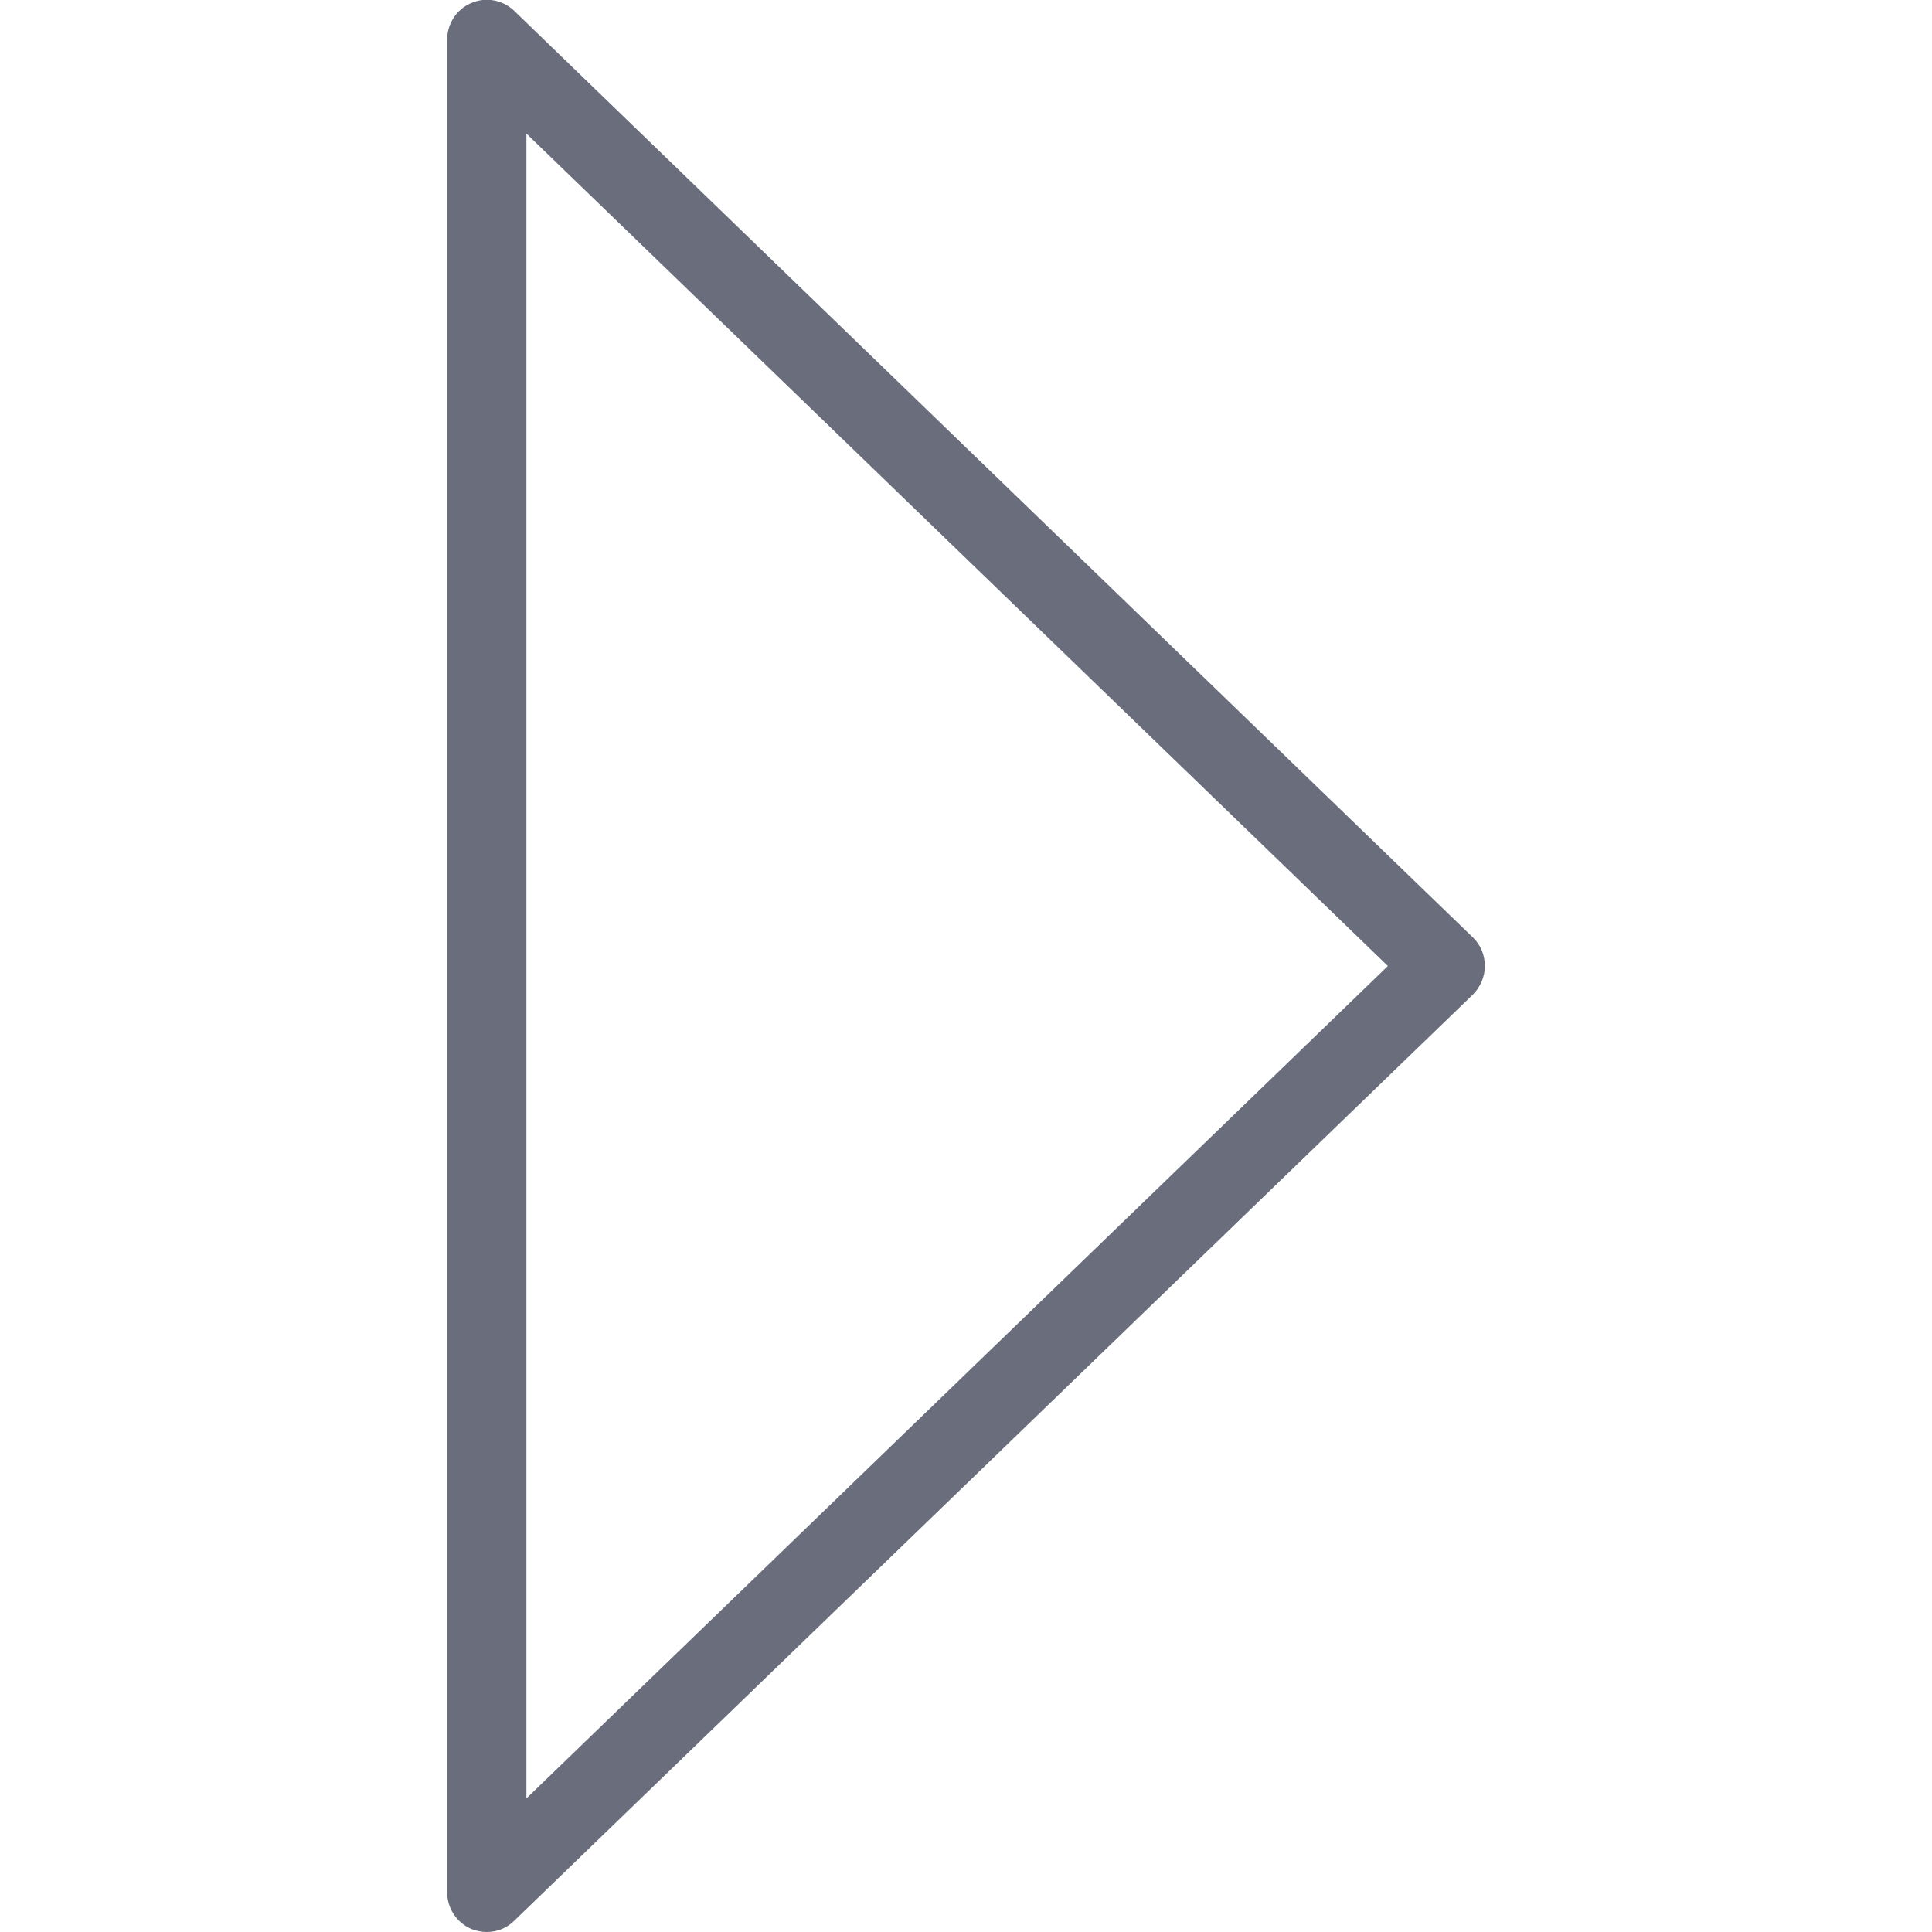
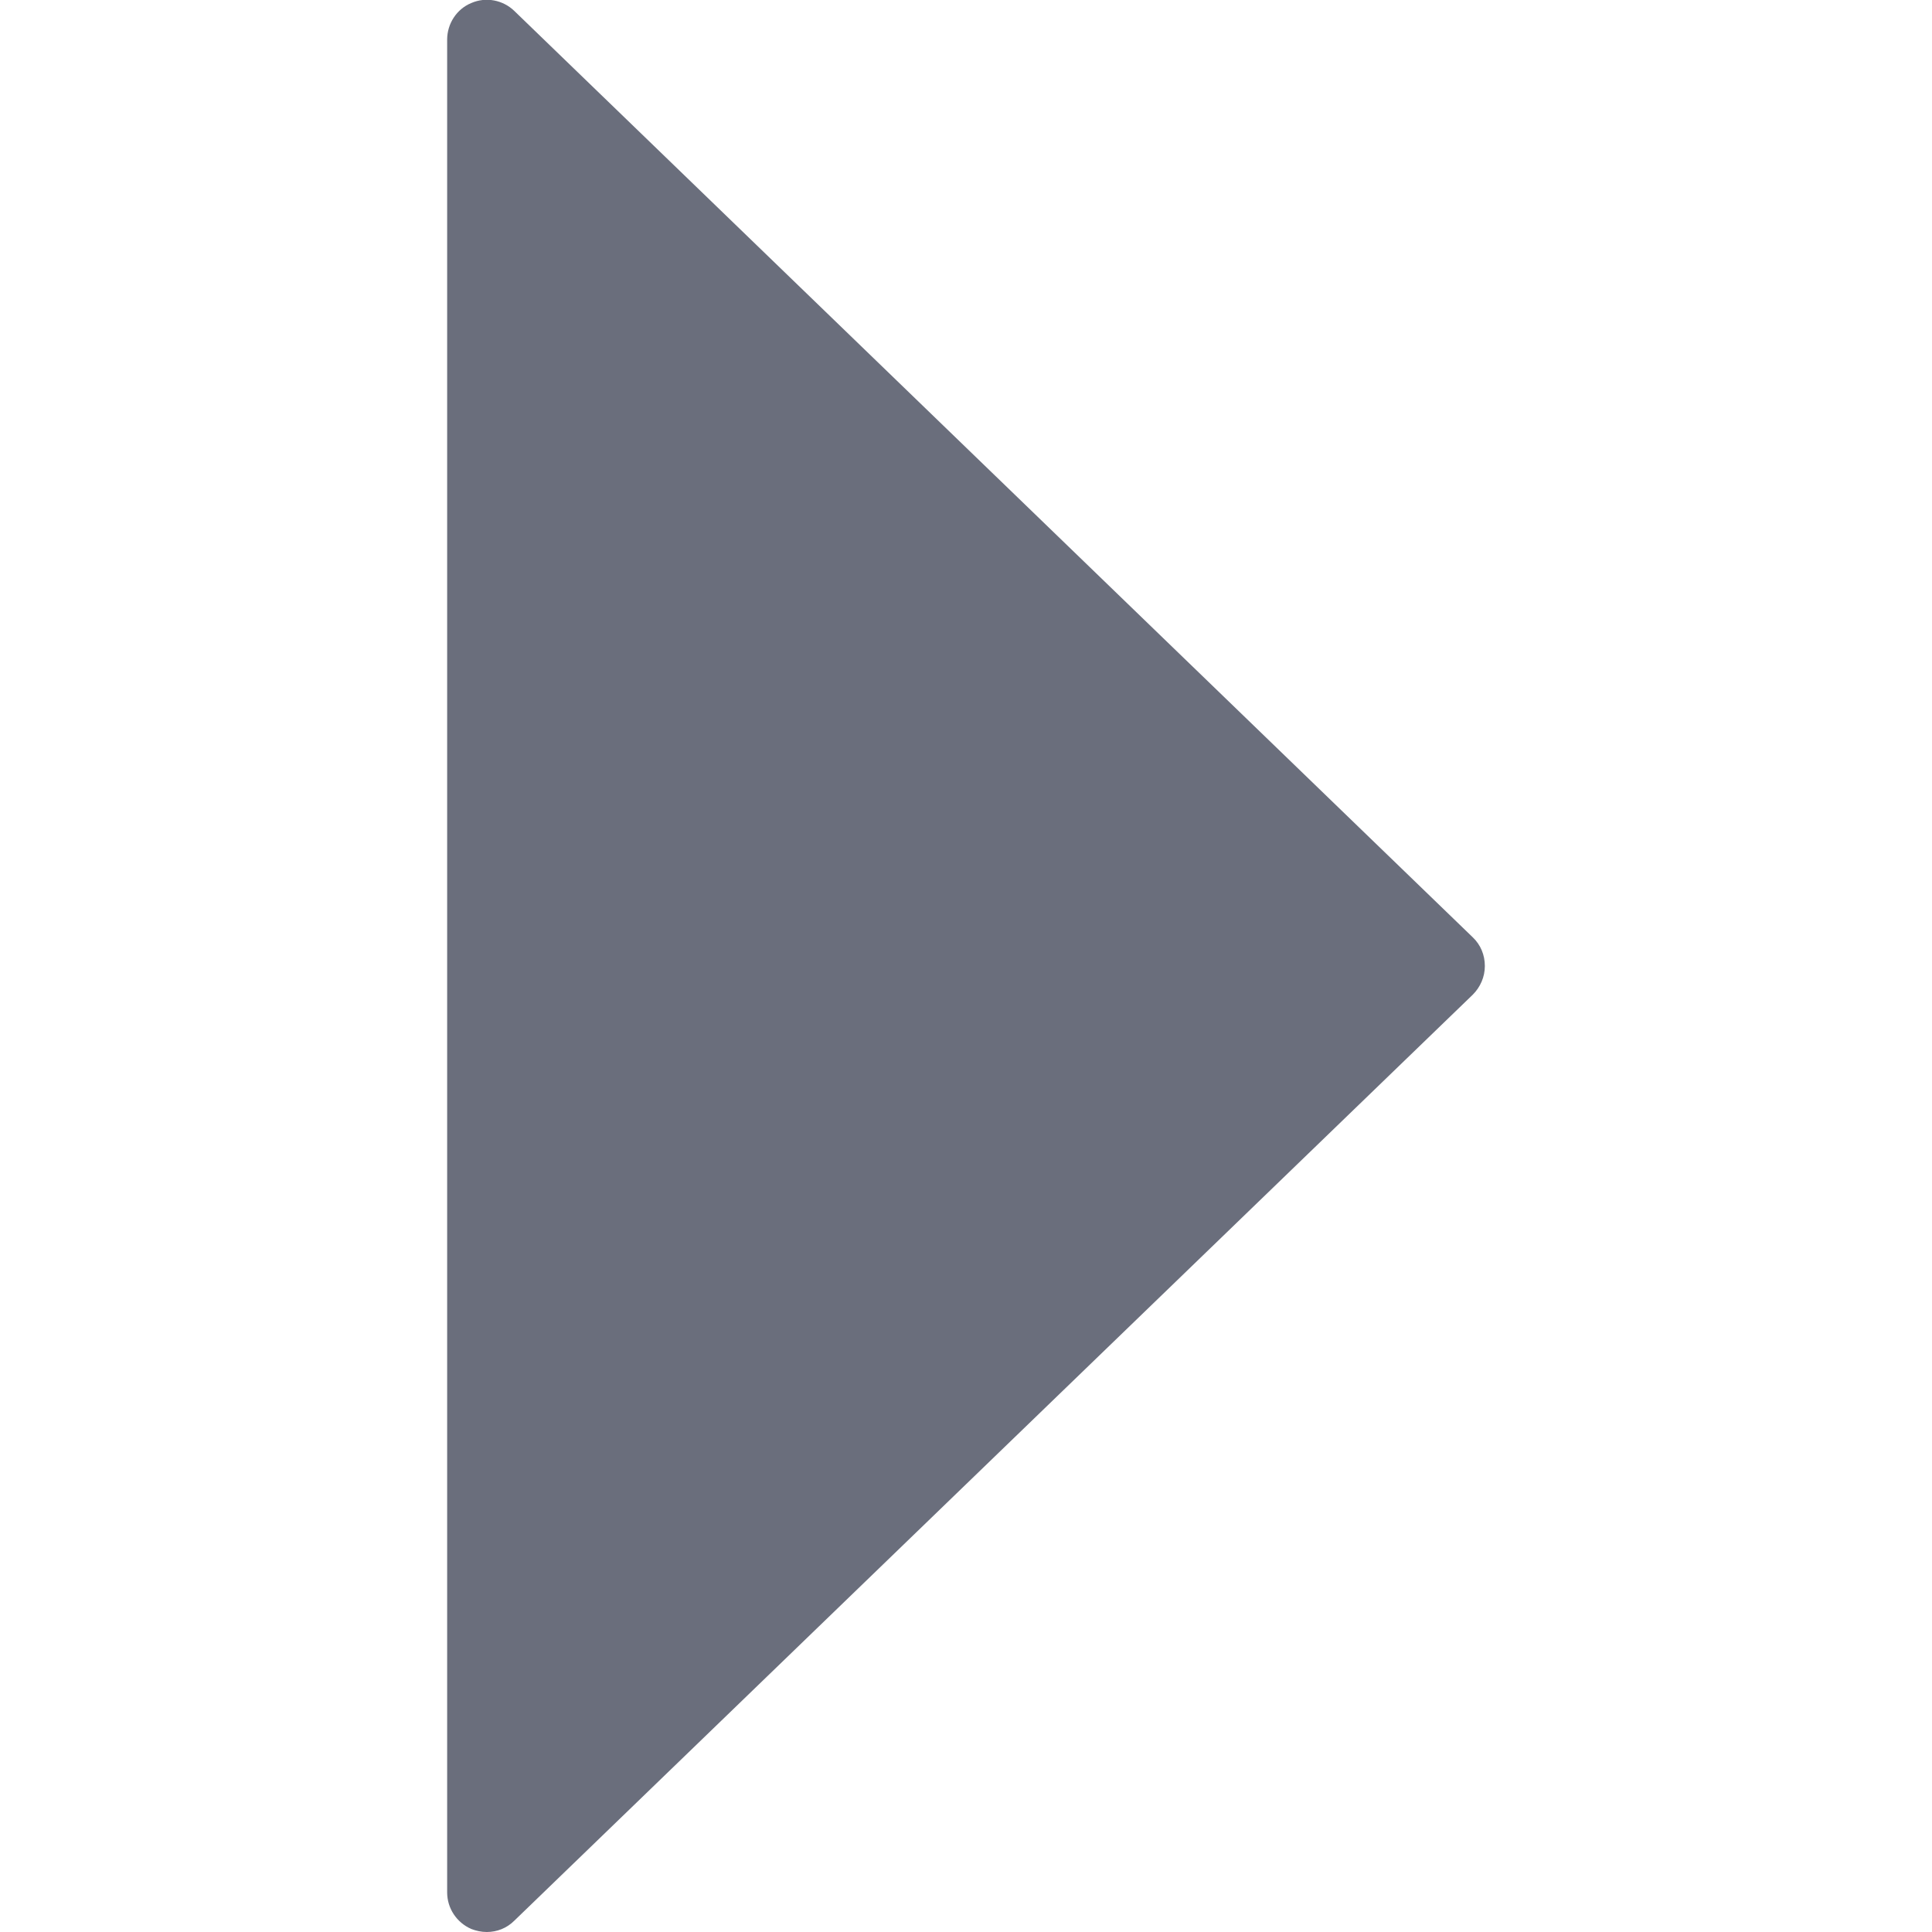
<svg xmlns="http://www.w3.org/2000/svg" enable-background="new 0 0 512 512" id="Layer_1" version="1.1" viewBox="0 0 512 512" xml:space="preserve">
  <g>
-     <path d="M129,512c-1.4,0-2.8-0.3-4.1-0.8c-3.9-1.7-6.4-5.5-6.4-9.7V10.5c0-4.2,2.5-8.1,6.4-9.7   c3.9-1.7,8.4-0.8,11.4,2.1l254,245.5c2.1,2,3.2,4.7,3.2,7.6c0,2.9-1.2,5.6-3.2,7.6L136.3,509C134.3,511,131.7,512,129,512z    M139.5,35.4v441.2L367.8,256L139.5,35.4z" fill="#6A6E7C" />
+     <path d="M129,512c-1.4,0-2.8-0.3-4.1-0.8c-3.9-1.7-6.4-5.5-6.4-9.7V10.5c0-4.2,2.5-8.1,6.4-9.7   c3.9-1.7,8.4-0.8,11.4,2.1l254,245.5c2.1,2,3.2,4.7,3.2,7.6c0,2.9-1.2,5.6-3.2,7.6L136.3,509C134.3,511,131.7,512,129,512z    M139.5,35.4L367.8,256L139.5,35.4z" fill="#6A6E7C" />
  </g>
</svg>